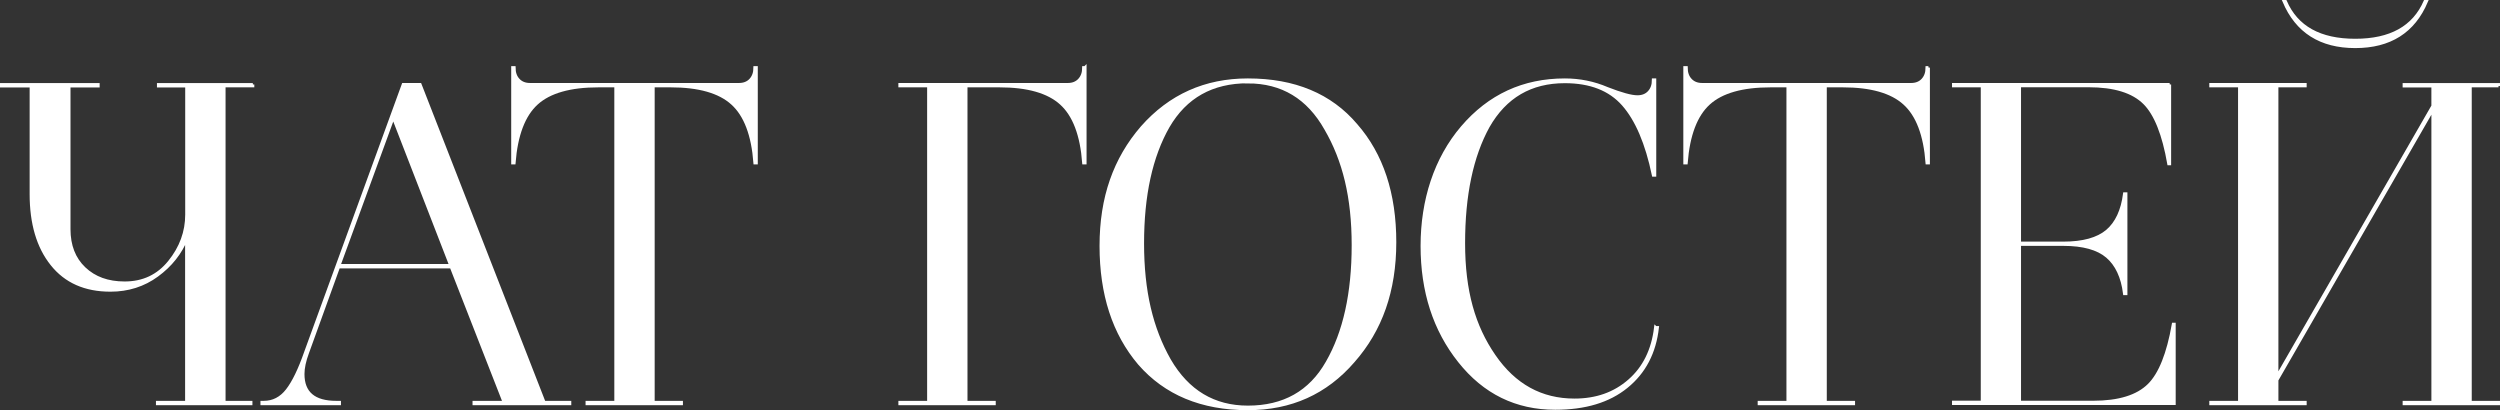
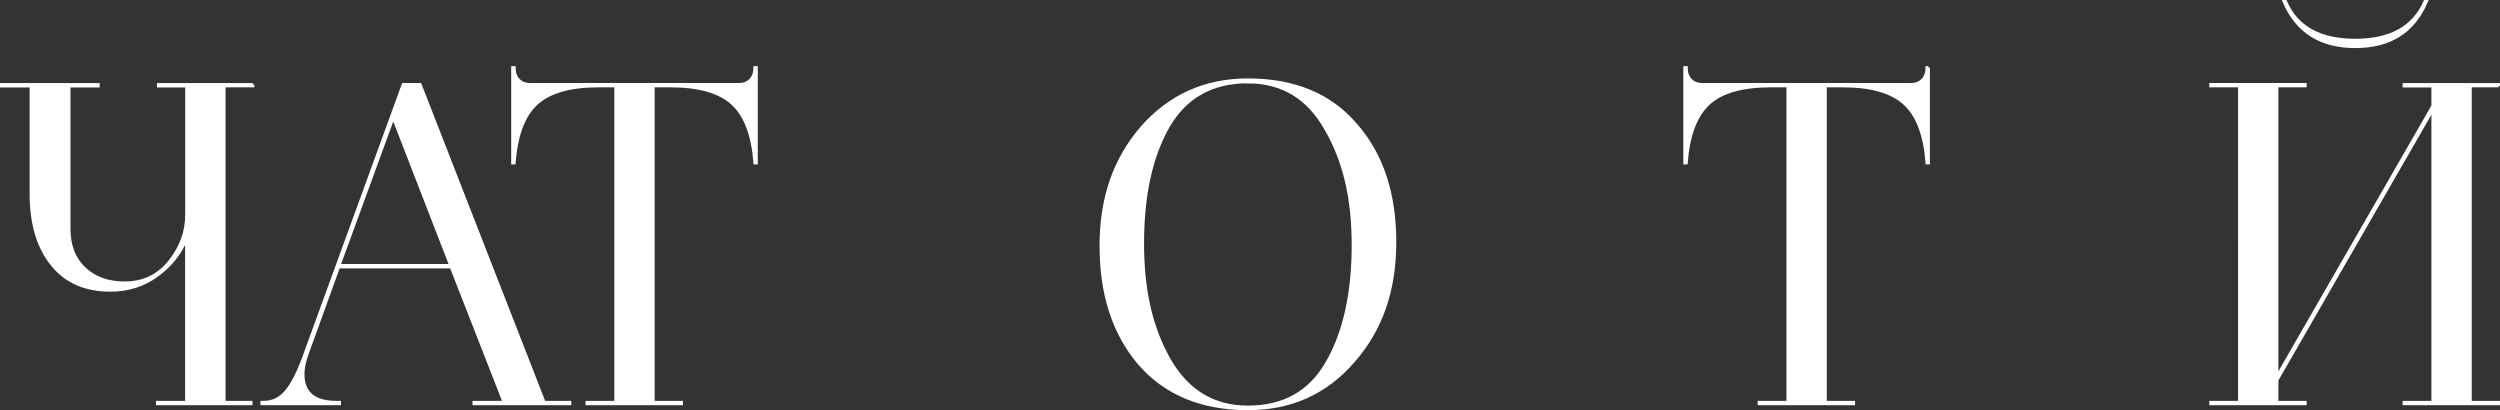
<svg xmlns="http://www.w3.org/2000/svg" id="_Слой_1" data-name="Слой 1" viewBox="0 0 252.15 41.38">
  <rect x="0" y="0" width="252.15" height="41.38" fill="#333333" stroke="none" />
  <defs>
    <style> .cls-1 { fill: #fff; stroke: #fff; stroke-miterlimit: 10; stroke-width: .3px; } </style>
  </defs>
  <path class="cls-1" d="M25.5,8.52v.14h-2.9v31.92h2.71v.14h-9.43v-.14h2.94v-16.56c-.61,1.5-1.6,2.75-2.97,3.75-1.36,1-2.94,1.5-4.71,1.5-2.55,0-4.52-.87-5.91-2.62-1.4-1.75-2.09-4.11-2.09-7.08v-10.9H.15v-.14h9.75v.14h-2.94v14.44c0,1.66.51,2.98,1.54,3.96,1.03.98,2.38,1.47,4.07,1.47,1.87,0,3.37-.71,4.51-2.12,1.17-1.44,1.75-3.04,1.75-4.78v-12.97h-2.85v-.14h9.52Z" />
  <path class="cls-1" d="M54.89,40.58h2.58v.14h-9.66v-.14h3.04l-5.34-13.66h-11.36l-3.13,8.65c-.31.83-.46,1.55-.46,2.16,0,1.9,1.12,2.85,3.36,2.85h.32v.14h-7.82v-.14h.18c.95,0,1.74-.41,2.37-1.22.63-.81,1.25-2.09,1.86-3.84l9.84-27h1.7l12.51,32.06ZM34.19,26.78h11.27l-5.8-14.95-5.47,14.95Z" />
  <path class="cls-1" d="M76.28,6.82v9.61h-.14c-.21-2.82-.97-4.82-2.28-6-1.3-1.18-3.38-1.77-6.23-1.77h-1.75v31.92h2.85v.14h-9.52v-.14h2.9V8.66h-1.75c-2.85,0-4.93.59-6.23,1.77-1.3,1.18-2.06,3.18-2.28,6h-.14V6.82h.14c0,.52.15.94.44,1.24.29.31.68.46,1.17.46h21.07c.49,0,.88-.15,1.17-.46.29-.31.44-.72.44-1.24h.14Z" />
-   <path class="cls-1" d="M109.44,6.82v9.61h-.14c-.21-2.82-.97-4.82-2.28-6-1.3-1.18-3.38-1.77-6.23-1.77h-3.36v31.92h2.85v.14h-9.52v-.14h2.9V8.66h-2.9v-.14h16.93c.49,0,.88-.15,1.17-.46.29-.31.44-.72.44-1.24h.14Z" />
  <path class="cls-1" d="M125.87,8.06c4.69,0,8.33,1.52,10.9,4.55,2.61,2.98,3.91,6.92,3.91,11.82s-1.4,8.85-4.19,12.01c-2.76,3.19-6.3,4.78-10.63,4.78-4.66,0-8.31-1.52-10.95-4.55-2.58-3.04-3.86-6.99-3.86-11.87s1.38-8.77,4.14-11.96c2.82-3.19,6.38-4.78,10.67-4.78ZM125.87,8.25c-3.62,0-6.3,1.5-8.05,4.51-1.72,3.01-2.58,6.93-2.58,11.78s.9,8.59,2.71,11.78c1.84,3.16,4.48,4.74,7.91,4.74,3.62,0,6.29-1.5,8-4.51,1.75-3.04,2.62-6.98,2.62-11.82s-.92-8.57-2.76-11.73c-1.78-3.16-4.4-4.74-7.87-4.74Z" />
-   <path class="cls-1" d="M166.99,33.04h.18c-.28,2.51-1.31,4.5-3.11,5.96-1.79,1.46-4.19,2.18-7.2,2.18-3.93,0-7.15-1.58-9.66-4.74-2.52-3.16-3.77-7.04-3.77-11.64s1.35-8.8,4.05-11.96c2.73-3.19,6.18-4.78,10.35-4.78,1.5,0,2.93.29,4.28.87,1.41.55,2.42.83,3.04.83.49,0,.88-.15,1.17-.46.29-.31.44-.72.44-1.24h.14v9.61h-.14c-.67-3.22-1.69-5.6-3.04-7.13-1.35-1.53-3.31-2.3-5.89-2.3-3.44,0-6.01,1.5-7.73,4.51-1.66,3.01-2.48,6.93-2.48,11.78s1.03,8.39,3.08,11.36c2.05,2.98,4.75,4.46,8.1,4.46,2.21,0,4.05-.65,5.54-1.96,1.49-1.3,2.37-3.09,2.64-5.36Z" />
  <path class="cls-1" d="M194.5,6.82v9.61h-.14c-.21-2.82-.97-4.82-2.28-6-1.3-1.18-3.38-1.77-6.23-1.77h-1.75v31.92h2.85v.14h-9.52v-.14h2.9V8.66h-1.75c-2.85,0-4.93.59-6.23,1.77-1.3,1.18-2.06,3.18-2.28,6h-.14V6.82h.14c0,.52.15.94.44,1.24.29.31.68.46,1.17.46h21.07c.49,0,.88-.15,1.17-.46.29-.31.44-.72.44-1.24h.14Z" />
-   <path class="cls-1" d="M218.83,8.52v8h-.09c-.52-2.97-1.33-5.01-2.44-6.12-1.17-1.17-3.05-1.75-5.66-1.75h-6.95v15.87h4.42c1.99,0,3.46-.41,4.42-1.22.95-.81,1.53-2.06,1.75-3.75h.14v10.07h-.14c-.21-1.69-.8-2.94-1.75-3.75-.95-.81-2.42-1.22-4.42-1.22h-4.42v15.92h7.41c2.61,0,4.49-.58,5.66-1.75,1.1-1.1,1.92-3.14,2.44-6.12h.09v8h-22.26v-.14h2.9V8.66h-2.9v-.14h21.8Z" />
  <path class="cls-1" d="M252,8.66h-2.85v31.92h2.85v.14h-9.52v-.14h2.9V11.01l-15.73,27.32v2.25h2.85v.14h-9.52v-.14h2.9V8.66h-2.9v-.14h9.52v.14h-2.85v29.35l15.73-27.32v-2.02h-2.9v-.14h9.52v.14ZM244.59.15h.14c-1.29,3.04-3.68,4.55-7.18,4.55s-5.89-1.52-7.18-4.55h.14c1.13,2.61,3.48,3.91,7.04,3.91s5.9-1.3,7.04-3.91Z" />
</svg>